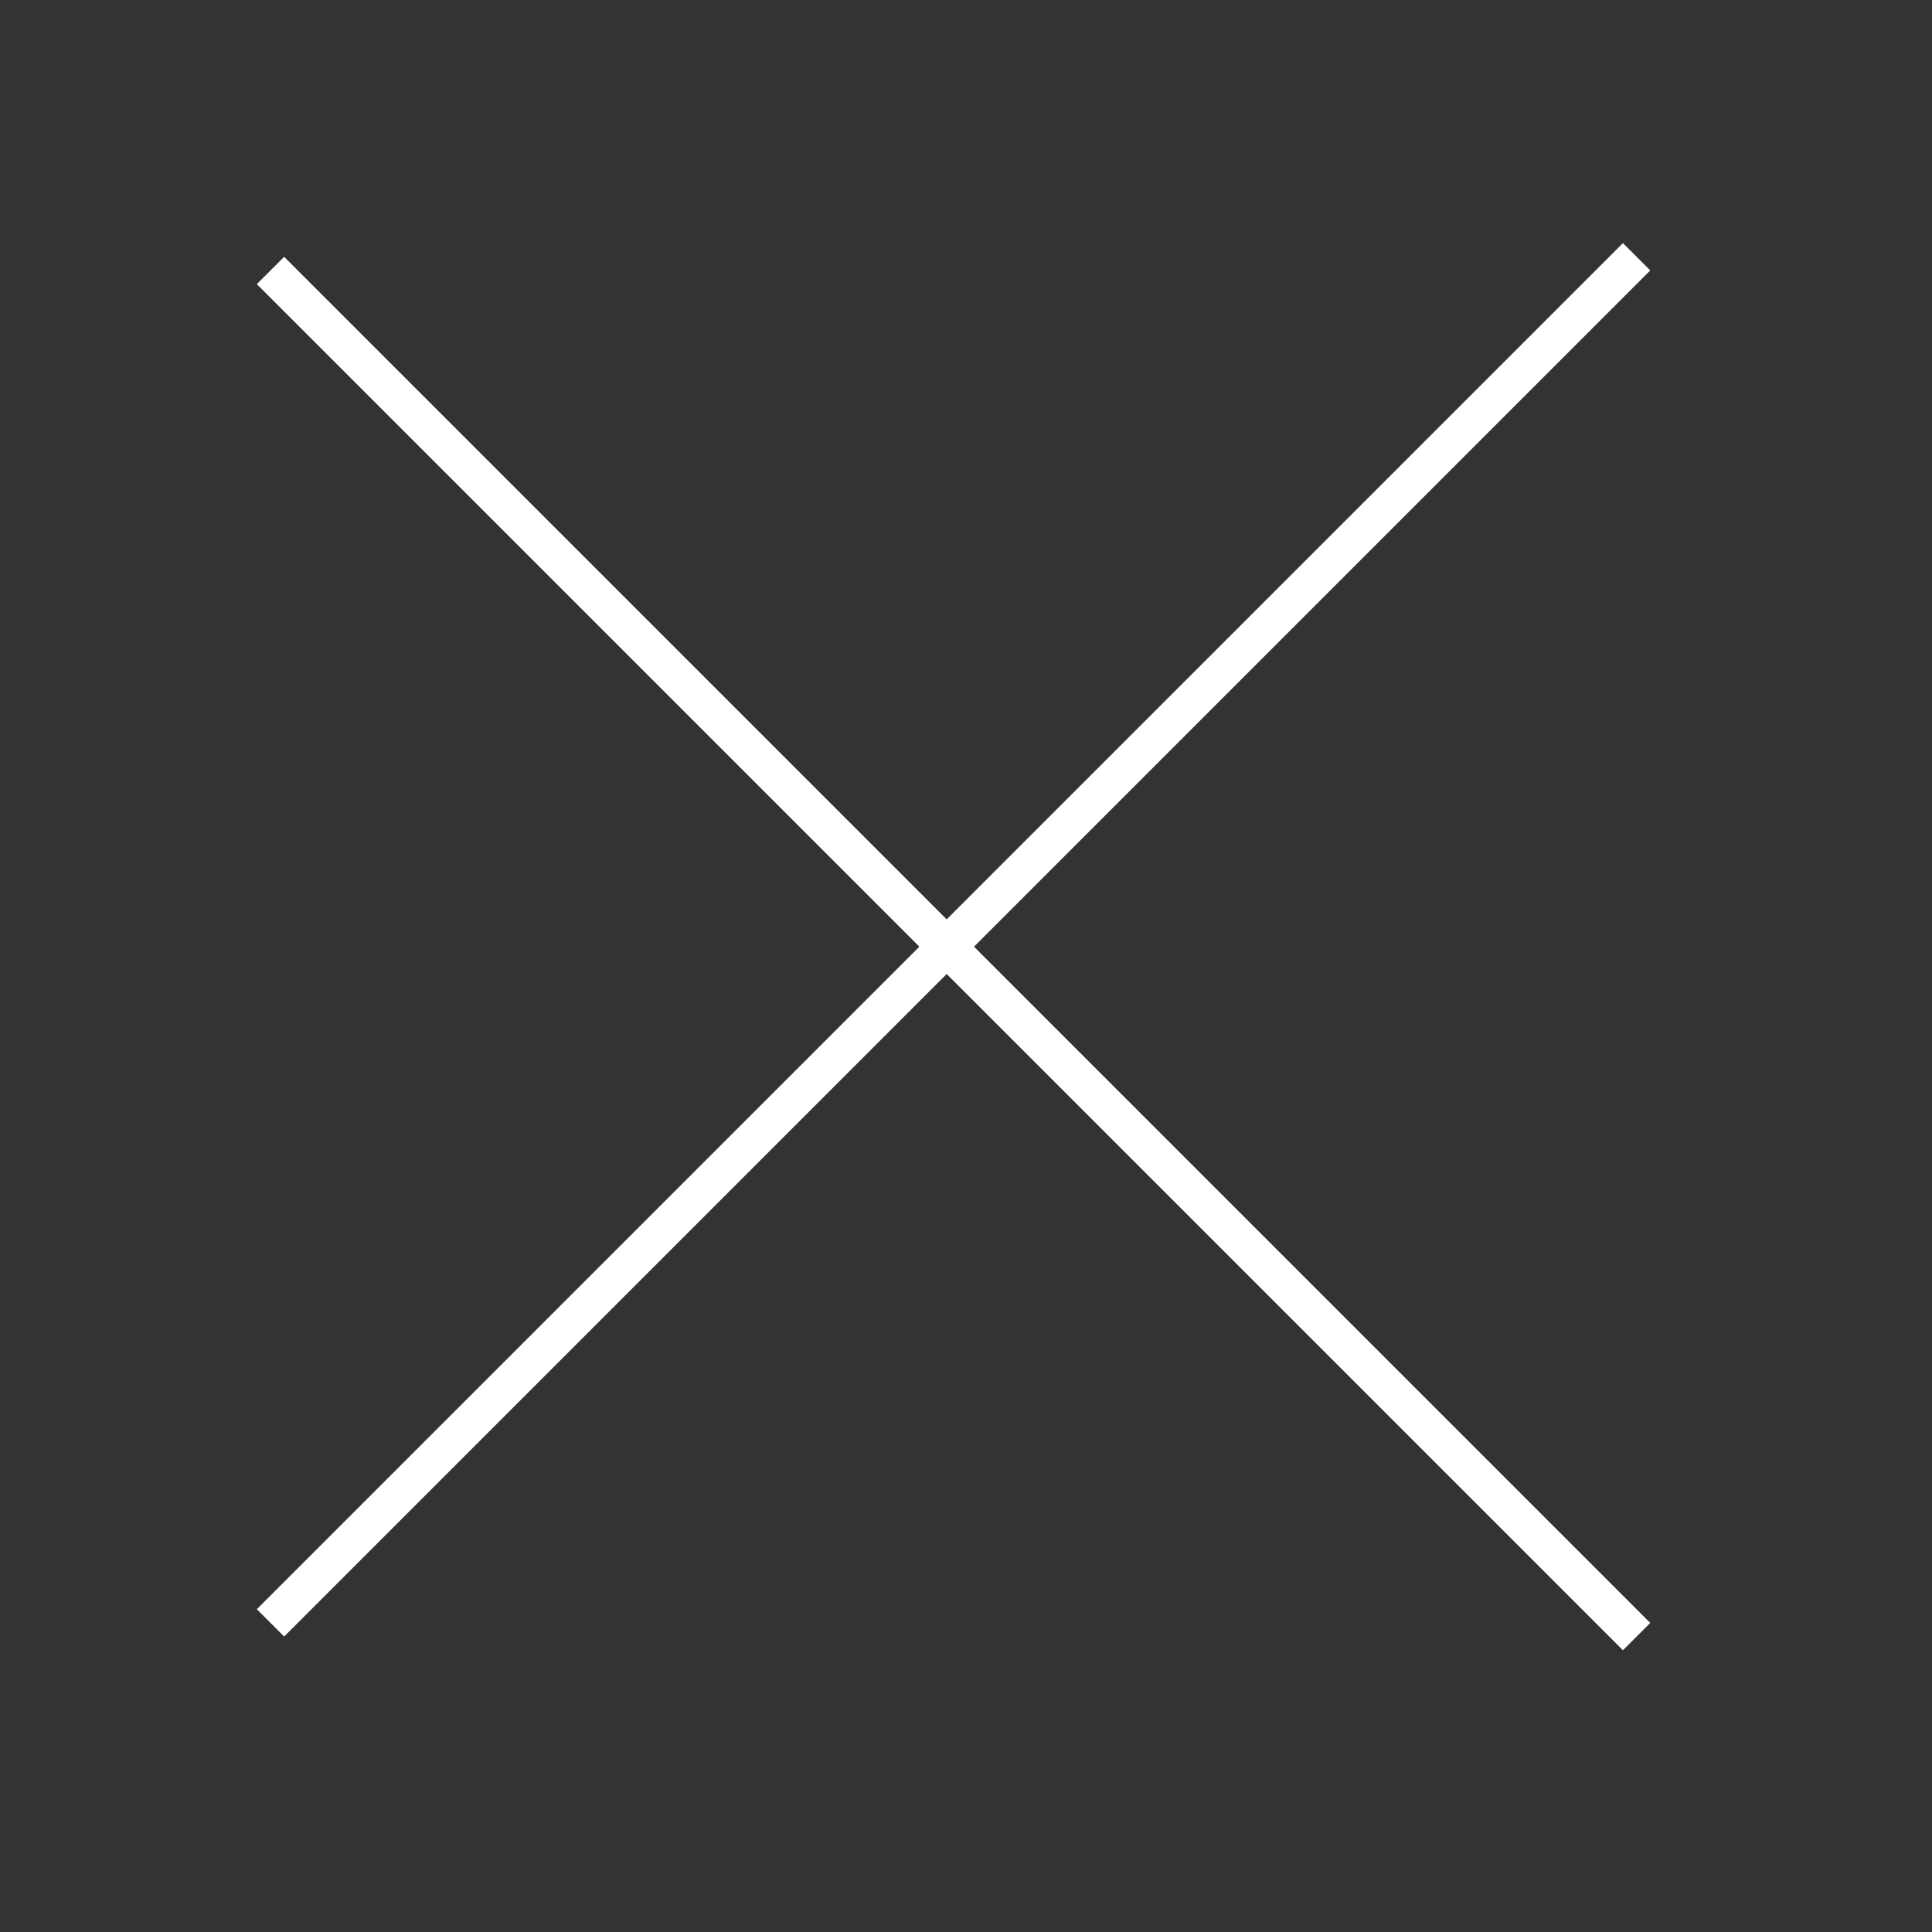
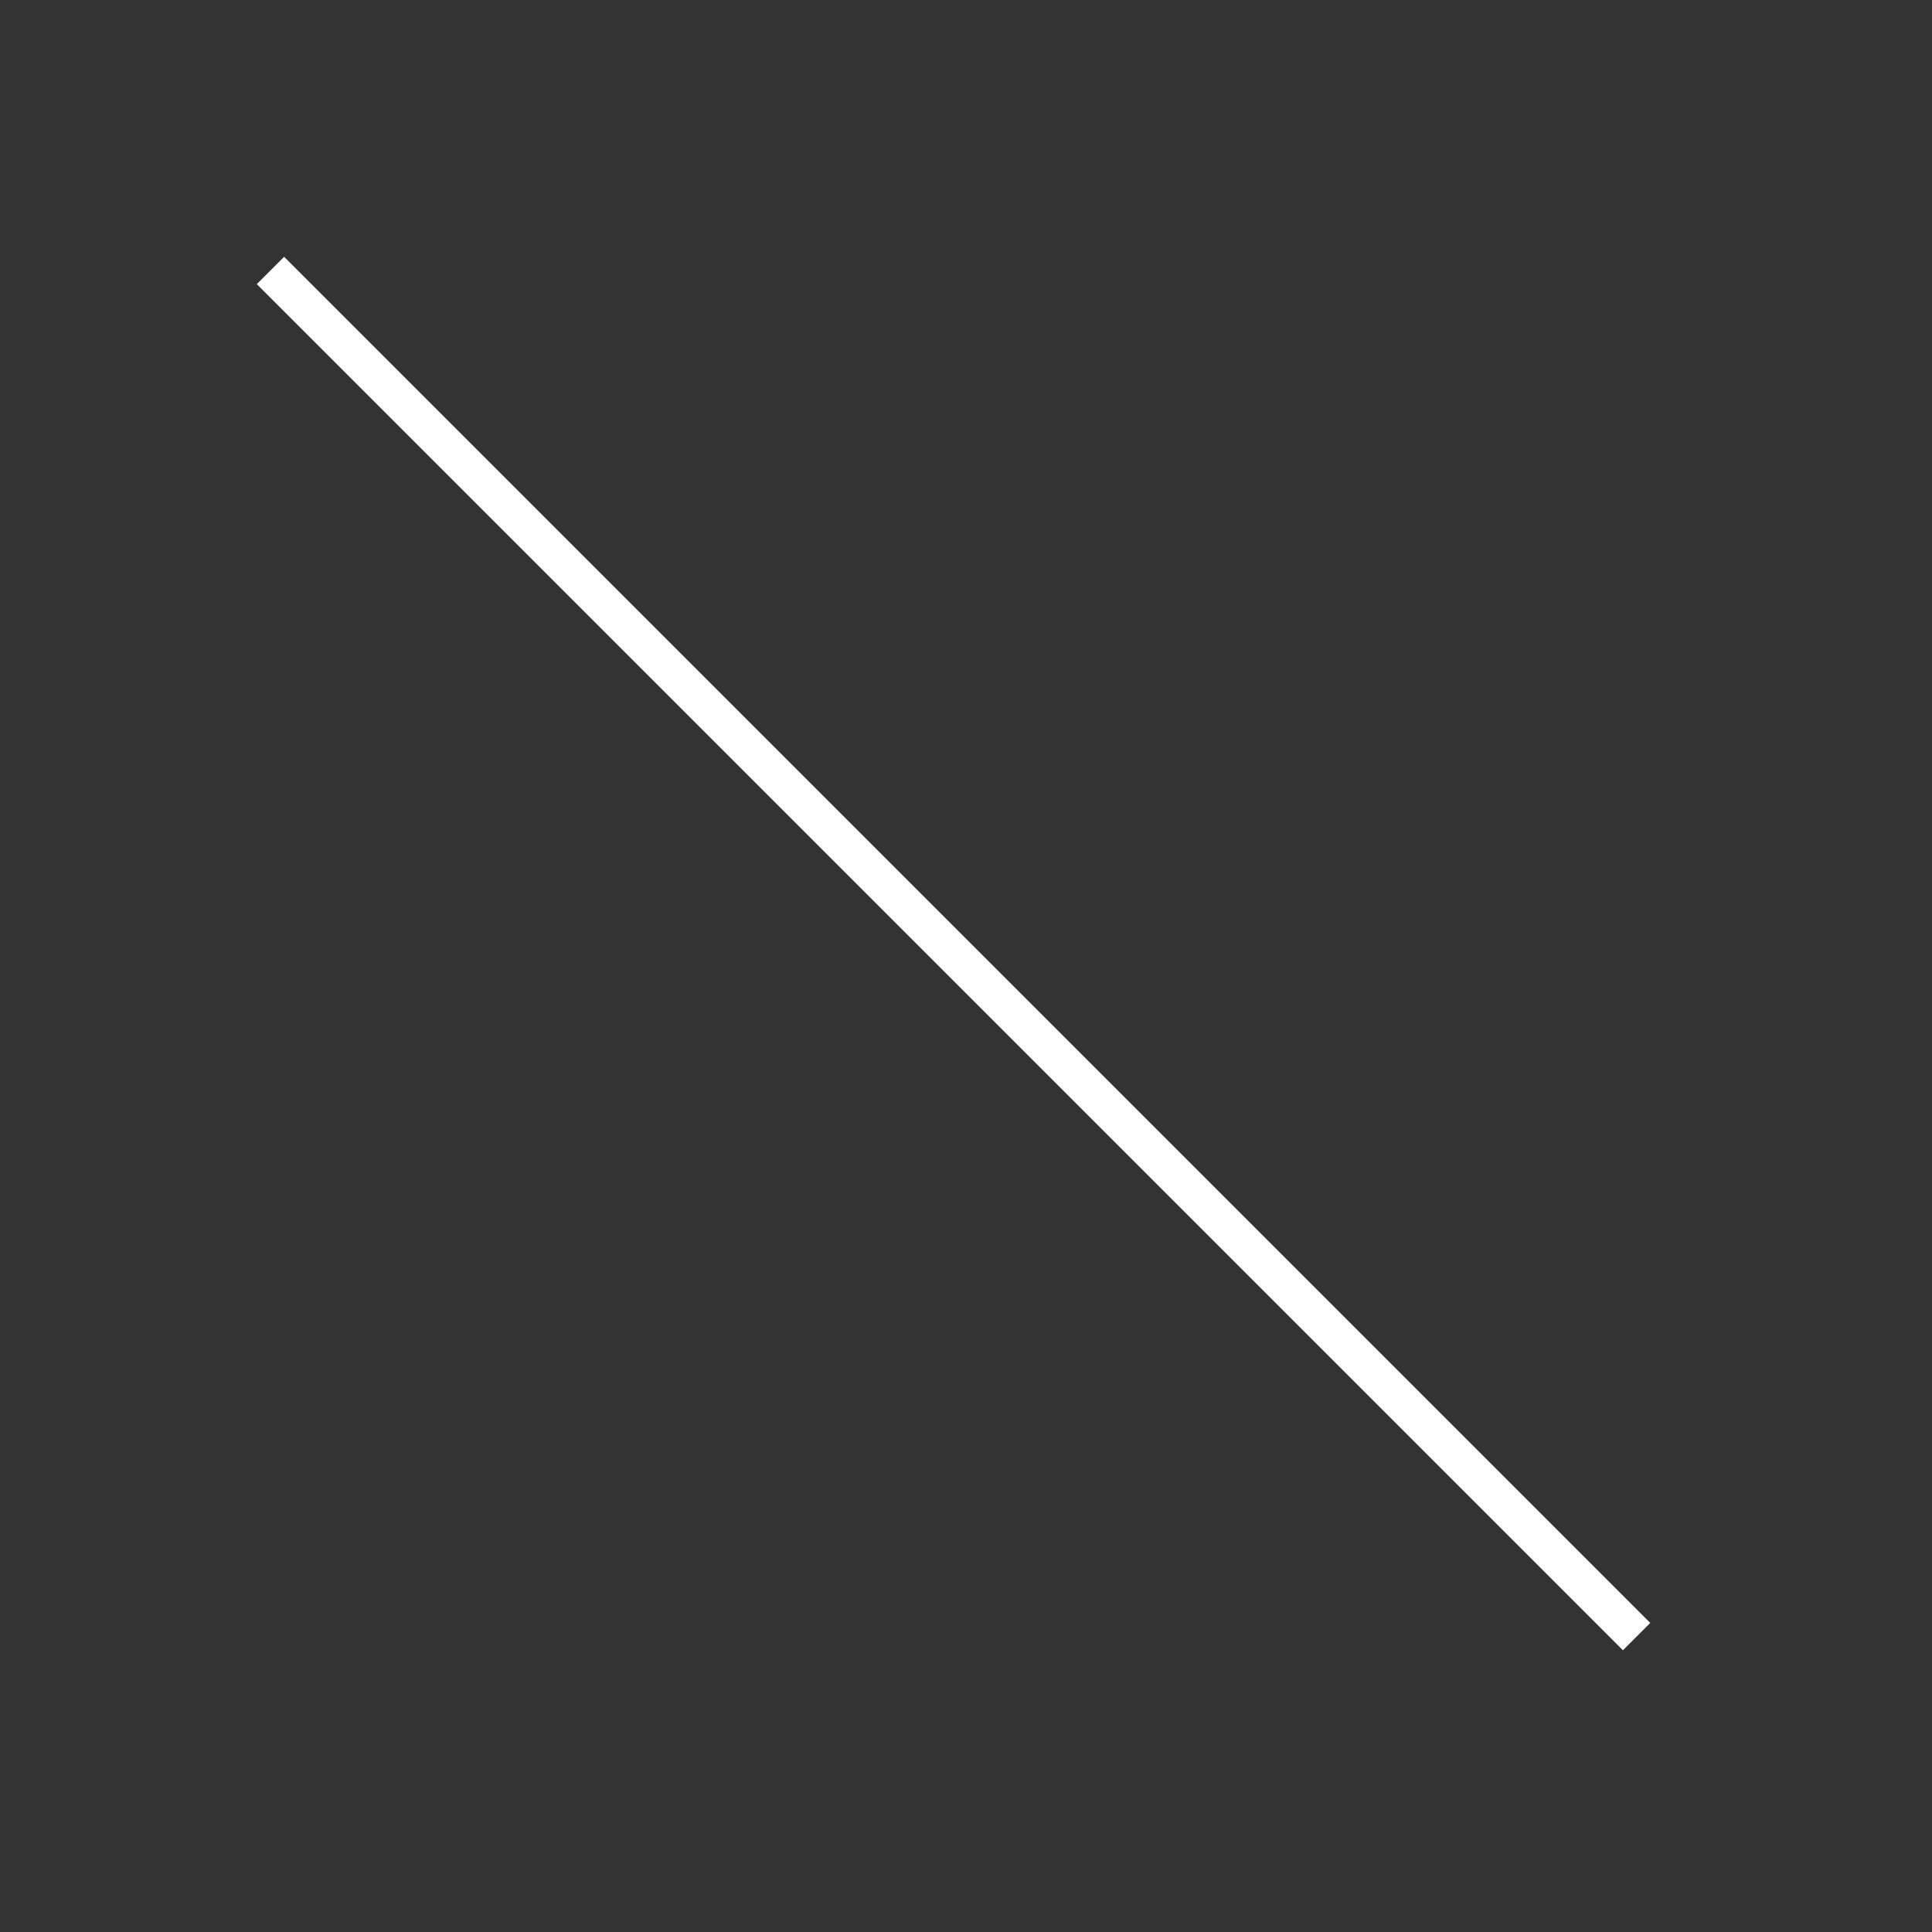
<svg xmlns="http://www.w3.org/2000/svg" width="50" height="50" viewBox="0 0 50 50" fill="none">
  <rect x="0" y="0" width="50" height="50" fill="#333333" stroke="none" />
  <path d="M7 7L42.355 42.355" stroke="white" />
-   <path d="M7 42L42.355 6.645" stroke="white" />
</svg>